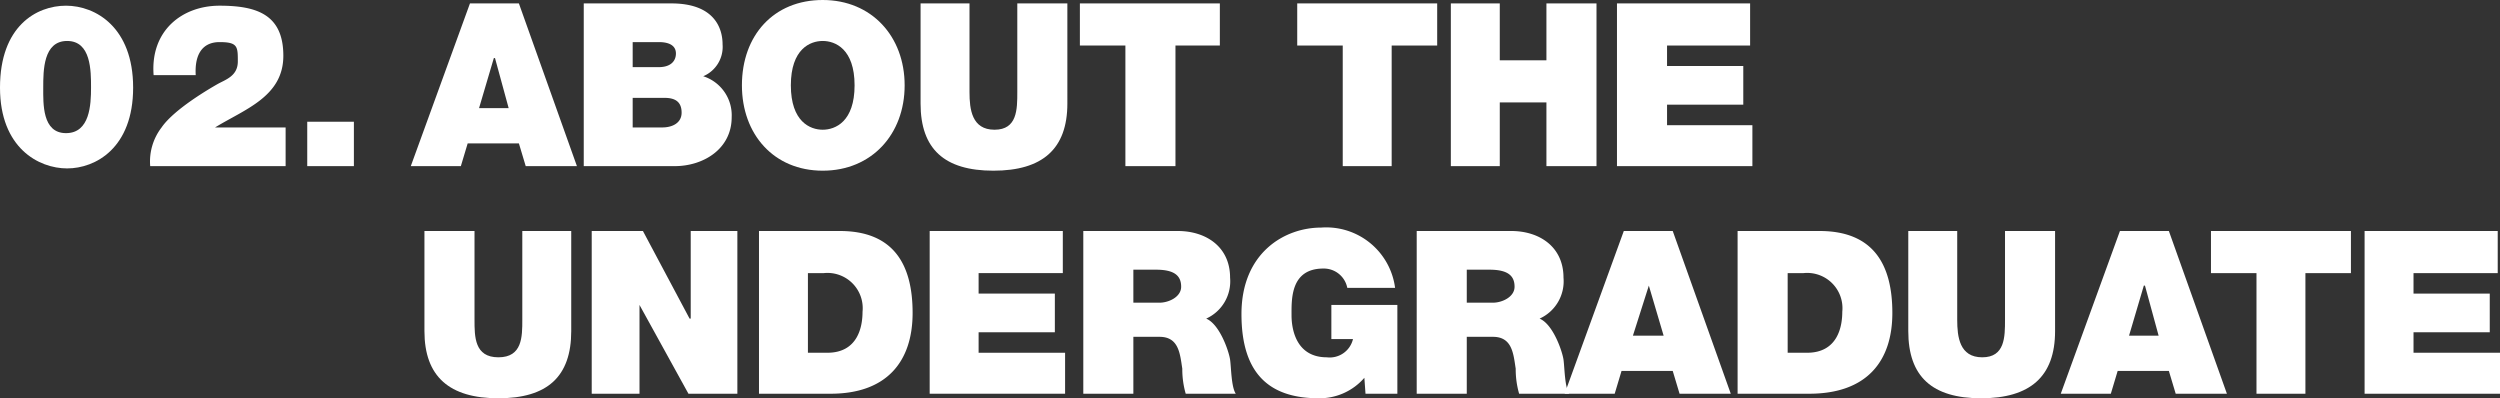
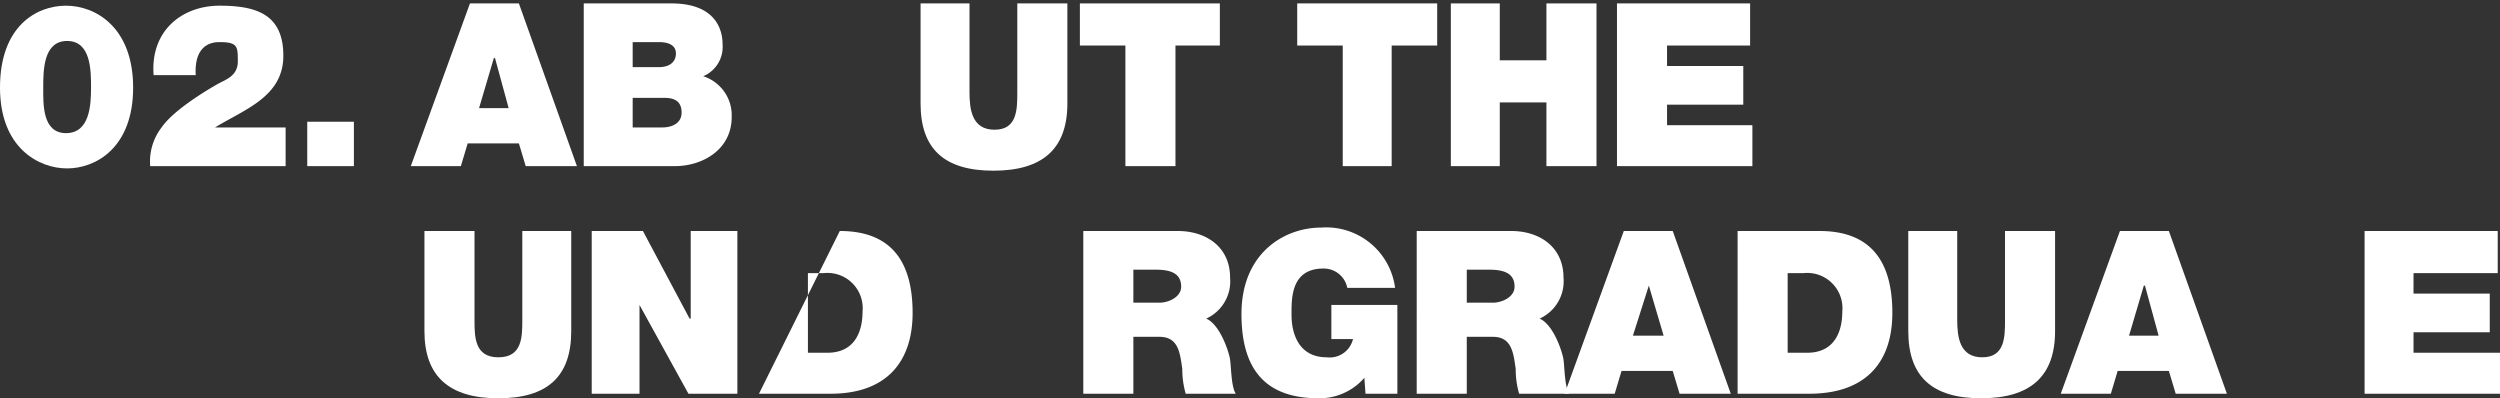
<svg xmlns="http://www.w3.org/2000/svg" id="レイヤー_1" data-name="レイヤー 1" viewBox="0 0 219.7 35">
  <rect x="0" y="0" width="219.7" height="35" fill="#333333" stroke="none" />
  <defs>
    <style>.cls-1{fill:#fff;}</style>
  </defs>
  <title>footer_ttl_02_pc</title>
  <path class="cls-1" d="M3.8,7.7c0-1.5,0-4.1,2.1-4.1S8,6.2,8,7.7s-.1,4-2.2,4S3.8,9.1,3.8,7.7ZM0,7.7c0,5.3,3.4,7.1,5.9,7.1s5.8-1.8,5.8-7.1S8.4.5,5.8.5,0,2.3,0,7.7Z" />
  <path class="cls-1" d="M17.2,6.6c-.1-1.7.5-2.9,2.1-2.9s1.6.4,1.6,1.7-1.1,1.6-1.8,2-3.8,2.2-4.9,3.8a4.9,4.9,0,0,0-1,3.4H25.1V11.2H18.9c2.6-1.6,6-2.7,6-6.3S22.6.5,19.3.5s-6.1,2.2-5.8,6.1Z" />
  <path class="cls-1" d="M27,14.6h4.1V10.7H27Z" />
  <path class="cls-1" d="M42.1,9.5l1.3-4.4h.1l1.2,4.4Zm-6,5.1h4.4l.6-2h4.5l.6,2h4.5L45.6.3H41.3Z" />
  <path class="cls-1" d="M55.6,8.6h2.8c1,0,1.5.4,1.5,1.3s-.8,1.3-1.7,1.3H55.6Zm-4.3,6h8c2.5,0,5-1.5,5-4.3a3.6,3.6,0,0,0-2.5-3.6,2.8,2.8,0,0,0,1.7-2.8c0-1.4-.7-3.6-4.5-3.6H51.3ZM55.6,3.7h2.3c.9,0,1.5.3,1.5,1s-.5,1.2-1.5,1.2H55.6Z" />
-   <path class="cls-1" d="M65.2,7.5c0,4.3,2.8,7.5,7.1,7.5s7.2-3.2,7.2-7.5S76.6,0,72.3,0,65.2,3.1,65.2,7.5Zm4.3,0c0-3.2,1.7-3.9,2.8-3.9s2.8.7,2.8,3.9-1.7,3.9-2.8,3.9S69.5,10.7,69.5,7.5Z" />
  <path class="cls-1" d="M93.8.3H89.4V8.1c0,1.5,0,3.3-2,3.3s-2.2-1.8-2.2-3.3V.3H80.9V9.1c0,4,2.1,5.9,6.4,5.9s6.5-1.9,6.5-5.9Z" />
  <path class="cls-1" d="M98.9,14.6h4.4V4h3.9V.3H94.9V4h4Z" />
  <path class="cls-1" d="M118,14.6h4.3V4h4V.3H114V4h4Z" />
  <path class="cls-1" d="M127.5,14.6h4.3V9h4.1v5.6h4.4V.3h-4.4v5h-4.1V.3h-4.3Z" />
  <path class="cls-1" d="M142.1,14.6H154V11h-7.5V9.2h6.7V5.8h-6.7V4h7.3V.3H142.1Z" />
  <path class="cls-1" d="M50.2,20.3H45.9v7.8c0,1.5,0,3.3-2.1,3.3s-2.1-1.8-2.1-3.3V20.3H37.3v8.8c0,4,2.2,5.9,6.5,5.9s6.4-1.9,6.4-5.9Z" />
  <path class="cls-1" d="M52,34.6h4.2V26.8h0l4.3,7.8h4.3V20.3H60.7V28h-.1l-4.1-7.7H52Z" />
-   <path class="cls-1" d="M66.7,34.6H73c4.9,0,7.2-2.8,7.2-7.1s-1.7-7.2-6.4-7.2H66.7ZM71,24h1.4a3.1,3.1,0,0,1,3.4,3.4c0,1.3-.4,3.6-3.1,3.6H71Z" />
-   <path class="cls-1" d="M81.7,34.6H93.6V31H86V29.2h6.7V25.8H86V24h7.4V20.3H81.7Z" />
+   <path class="cls-1" d="M66.7,34.6H73c4.9,0,7.2-2.8,7.2-7.1s-1.7-7.2-6.4-7.2ZM71,24h1.4a3.1,3.1,0,0,1,3.4,3.4c0,1.3-.4,3.6-3.1,3.6H71Z" />
  <path class="cls-1" d="M95.2,34.6h4.4v-5h2.3c1.7,0,1.8,1.5,2,2.8a7.8,7.8,0,0,0,.3,2.2h4.4c-.4-.6-.4-2.3-.5-3s-.9-3.1-2.1-3.6a3.6,3.6,0,0,0,2.1-3.6c0-2.7-2.1-4.1-4.6-4.1H95.2Zm4.4-10.9h2c1.7,0,2.2.6,2.2,1.5s-1.1,1.4-1.9,1.4H99.6Z" />
  <path class="cls-1" d="M120,34.6h2.8V26.8H117v3h1.9a2.1,2.1,0,0,1-2.3,1.6c-2.6,0-3.1-2.3-3.1-3.7s-.1-4.1,2.8-4.1a2.1,2.1,0,0,1,2.1,1.7h4.2a6.1,6.1,0,0,0-6.5-5.3c-3.2,0-7,2.2-7,7.6s2.6,7.4,6.8,7.4a5.2,5.2,0,0,0,4-1.8Z" />
  <path class="cls-1" d="M124.5,34.6h4.4v-5h2.3c1.7,0,1.8,1.5,2,2.8a7.8,7.8,0,0,0,.3,2.2h4.4c-.4-.6-.4-2.3-.5-3s-.9-3.1-2.1-3.6a3.6,3.6,0,0,0,2.1-3.6c0-2.7-2.1-4.1-4.6-4.1h-8.3Zm4.4-10.9h2c1.7,0,2.2.6,2.2,1.5s-1.1,1.4-1.9,1.4h-2.3Z" />
  <path class="cls-1" d="M143.5,29.5l1.4-4.4h0l1.3,4.4Zm-6,5.1h4.4l.6-2H147l.6,2h4.5L147,20.3h-4.3Z" />
  <path class="cls-1" d="M152.7,34.6H159c5,0,7.3-2.8,7.3-7.1s-1.7-7.2-6.4-7.2h-7.2ZM157.1,24h1.4a3.1,3.1,0,0,1,3.4,3.4c0,1.3-.4,3.6-3.1,3.6h-1.7Z" />
  <path class="cls-1" d="M180.6,20.3h-4.4v7.8c0,1.5,0,3.3-2,3.3s-2.2-1.8-2.2-3.3V20.3h-4.3v8.8c0,4,2.1,5.9,6.4,5.9s6.5-1.9,6.5-5.9Z" />
  <path class="cls-1" d="M187.1,29.5l1.3-4.4h.1l1.2,4.4Zm-6,5.1h4.4l.6-2h4.5l.6,2h4.5l-5.1-14.3h-4.3Z" />
-   <path class="cls-1" d="M198.3,34.6h4.3V24h4V20.3H194.3V24h4Z" />
  <path class="cls-1" d="M207.8,34.6h11.9V31h-7.6V29.2h6.7V25.8h-6.7V24h7.4V20.3H207.8Z" />
</svg>